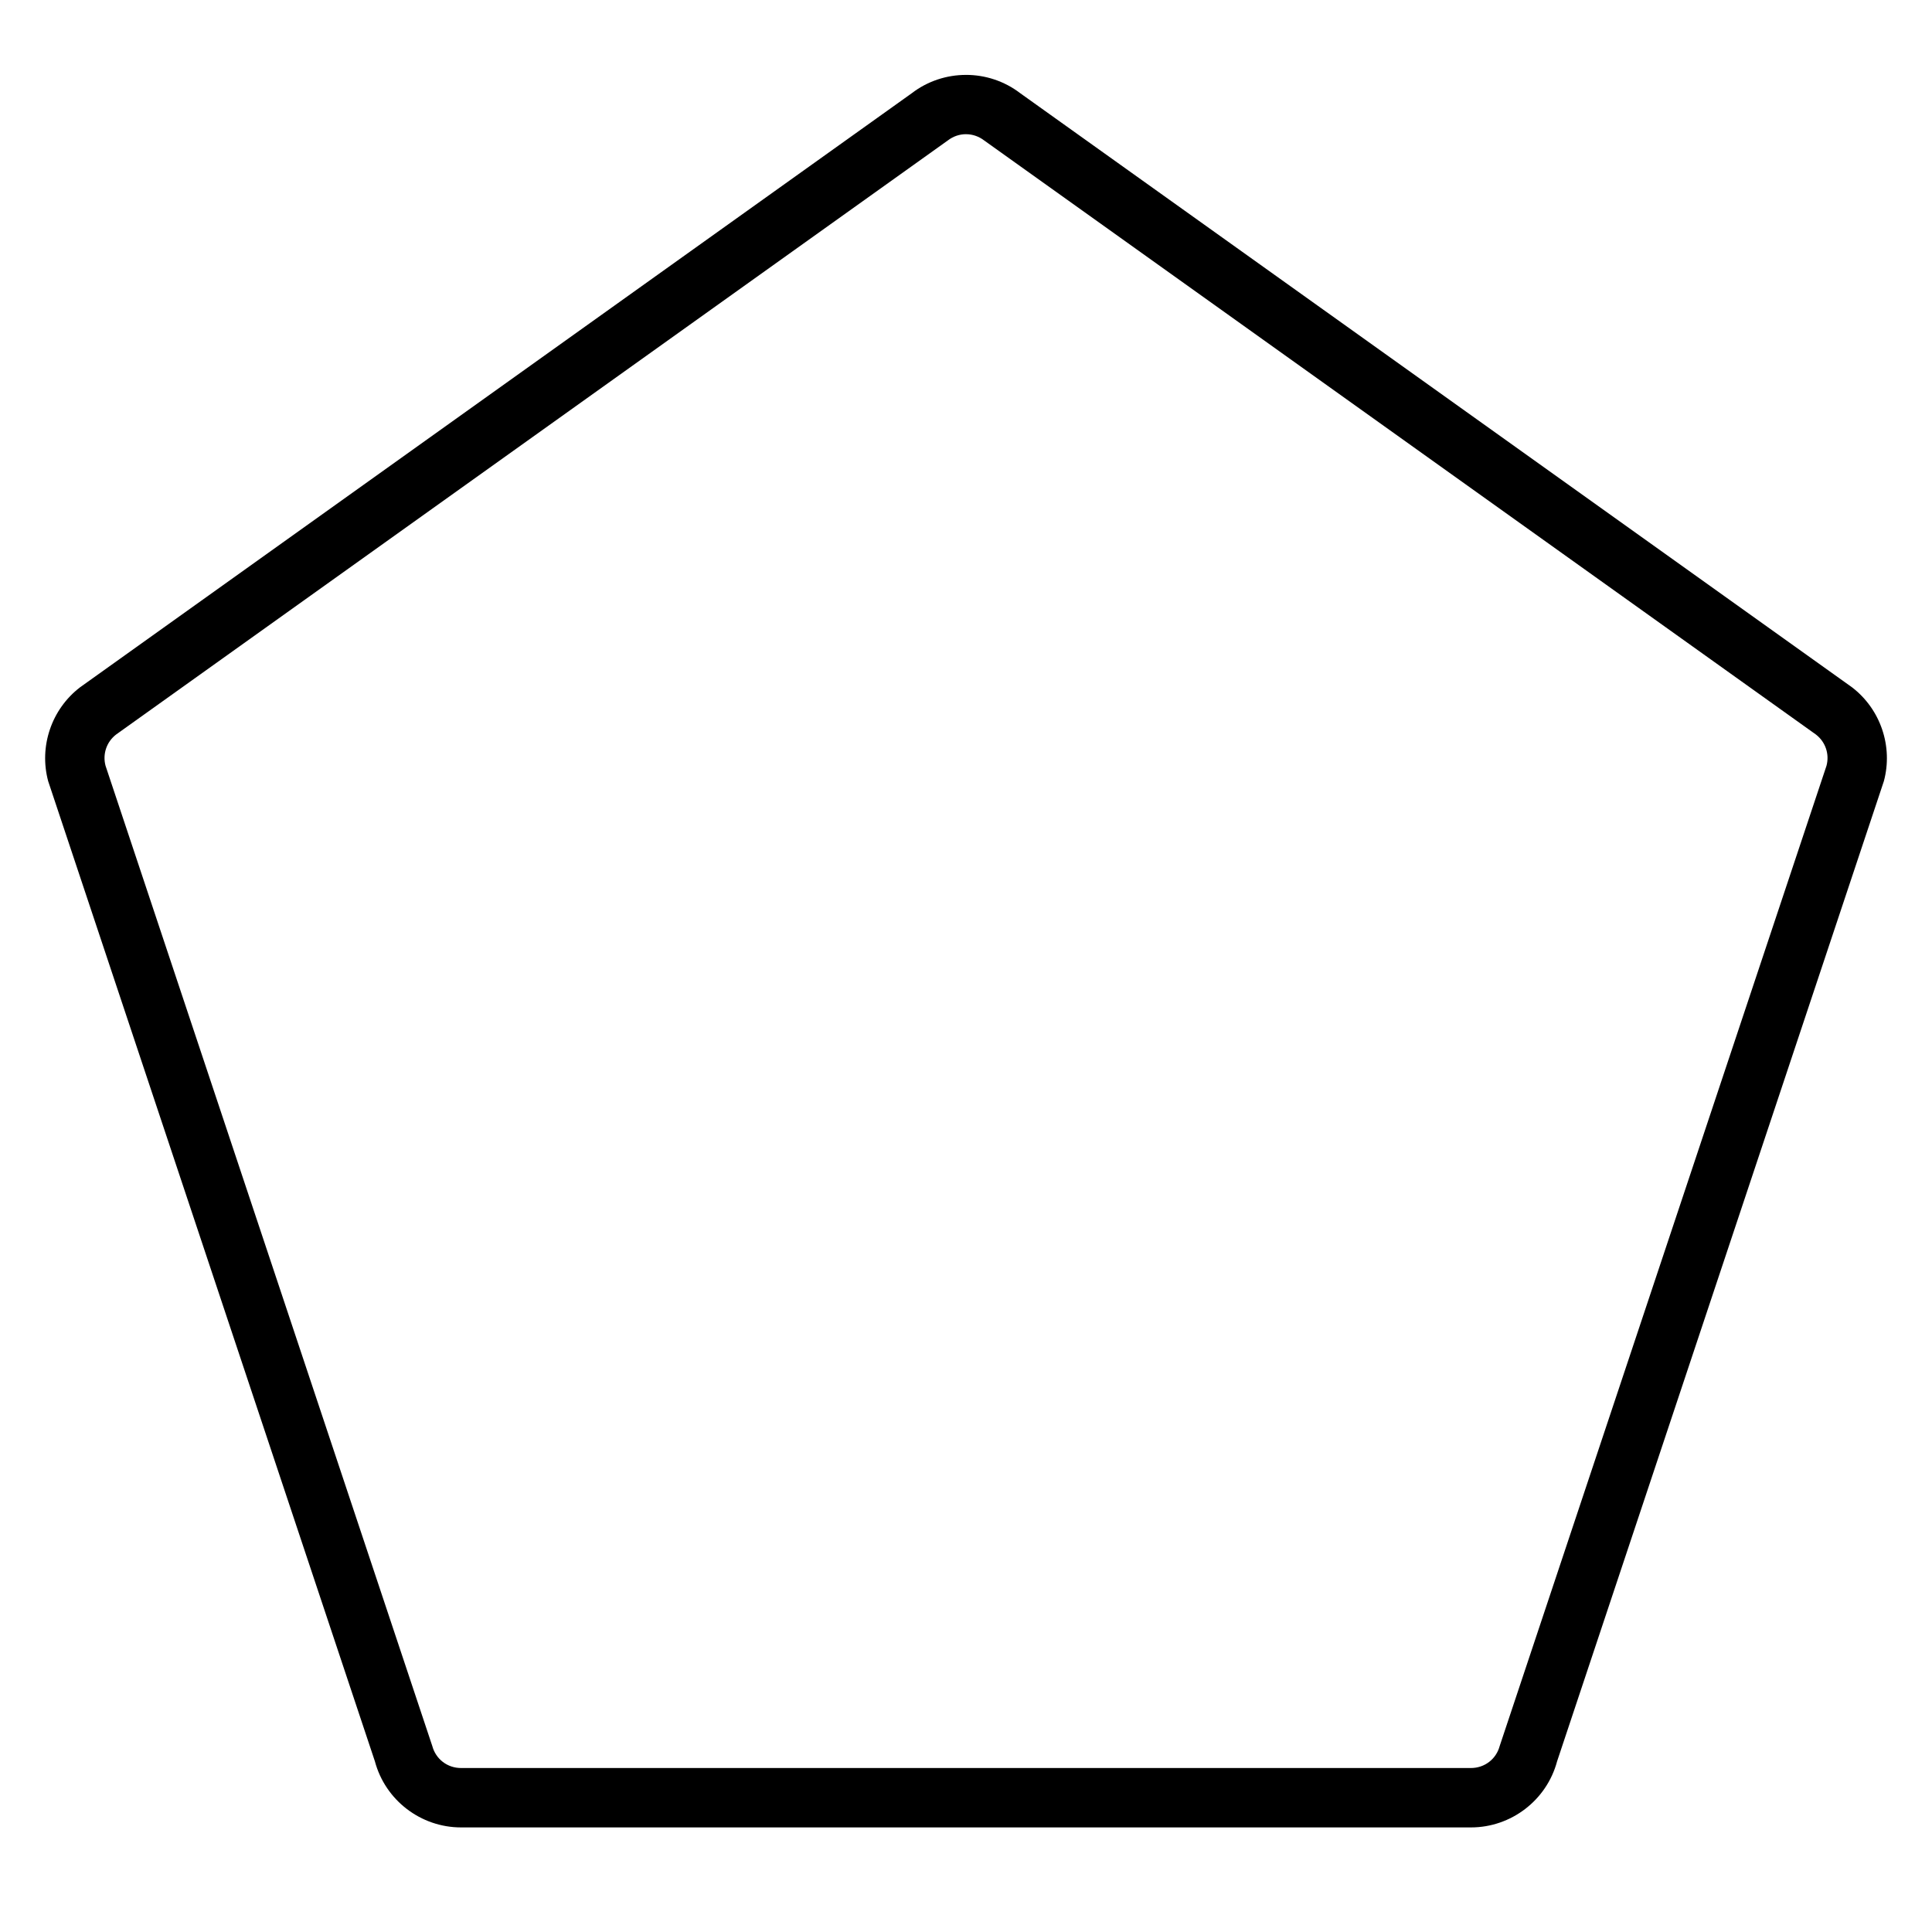
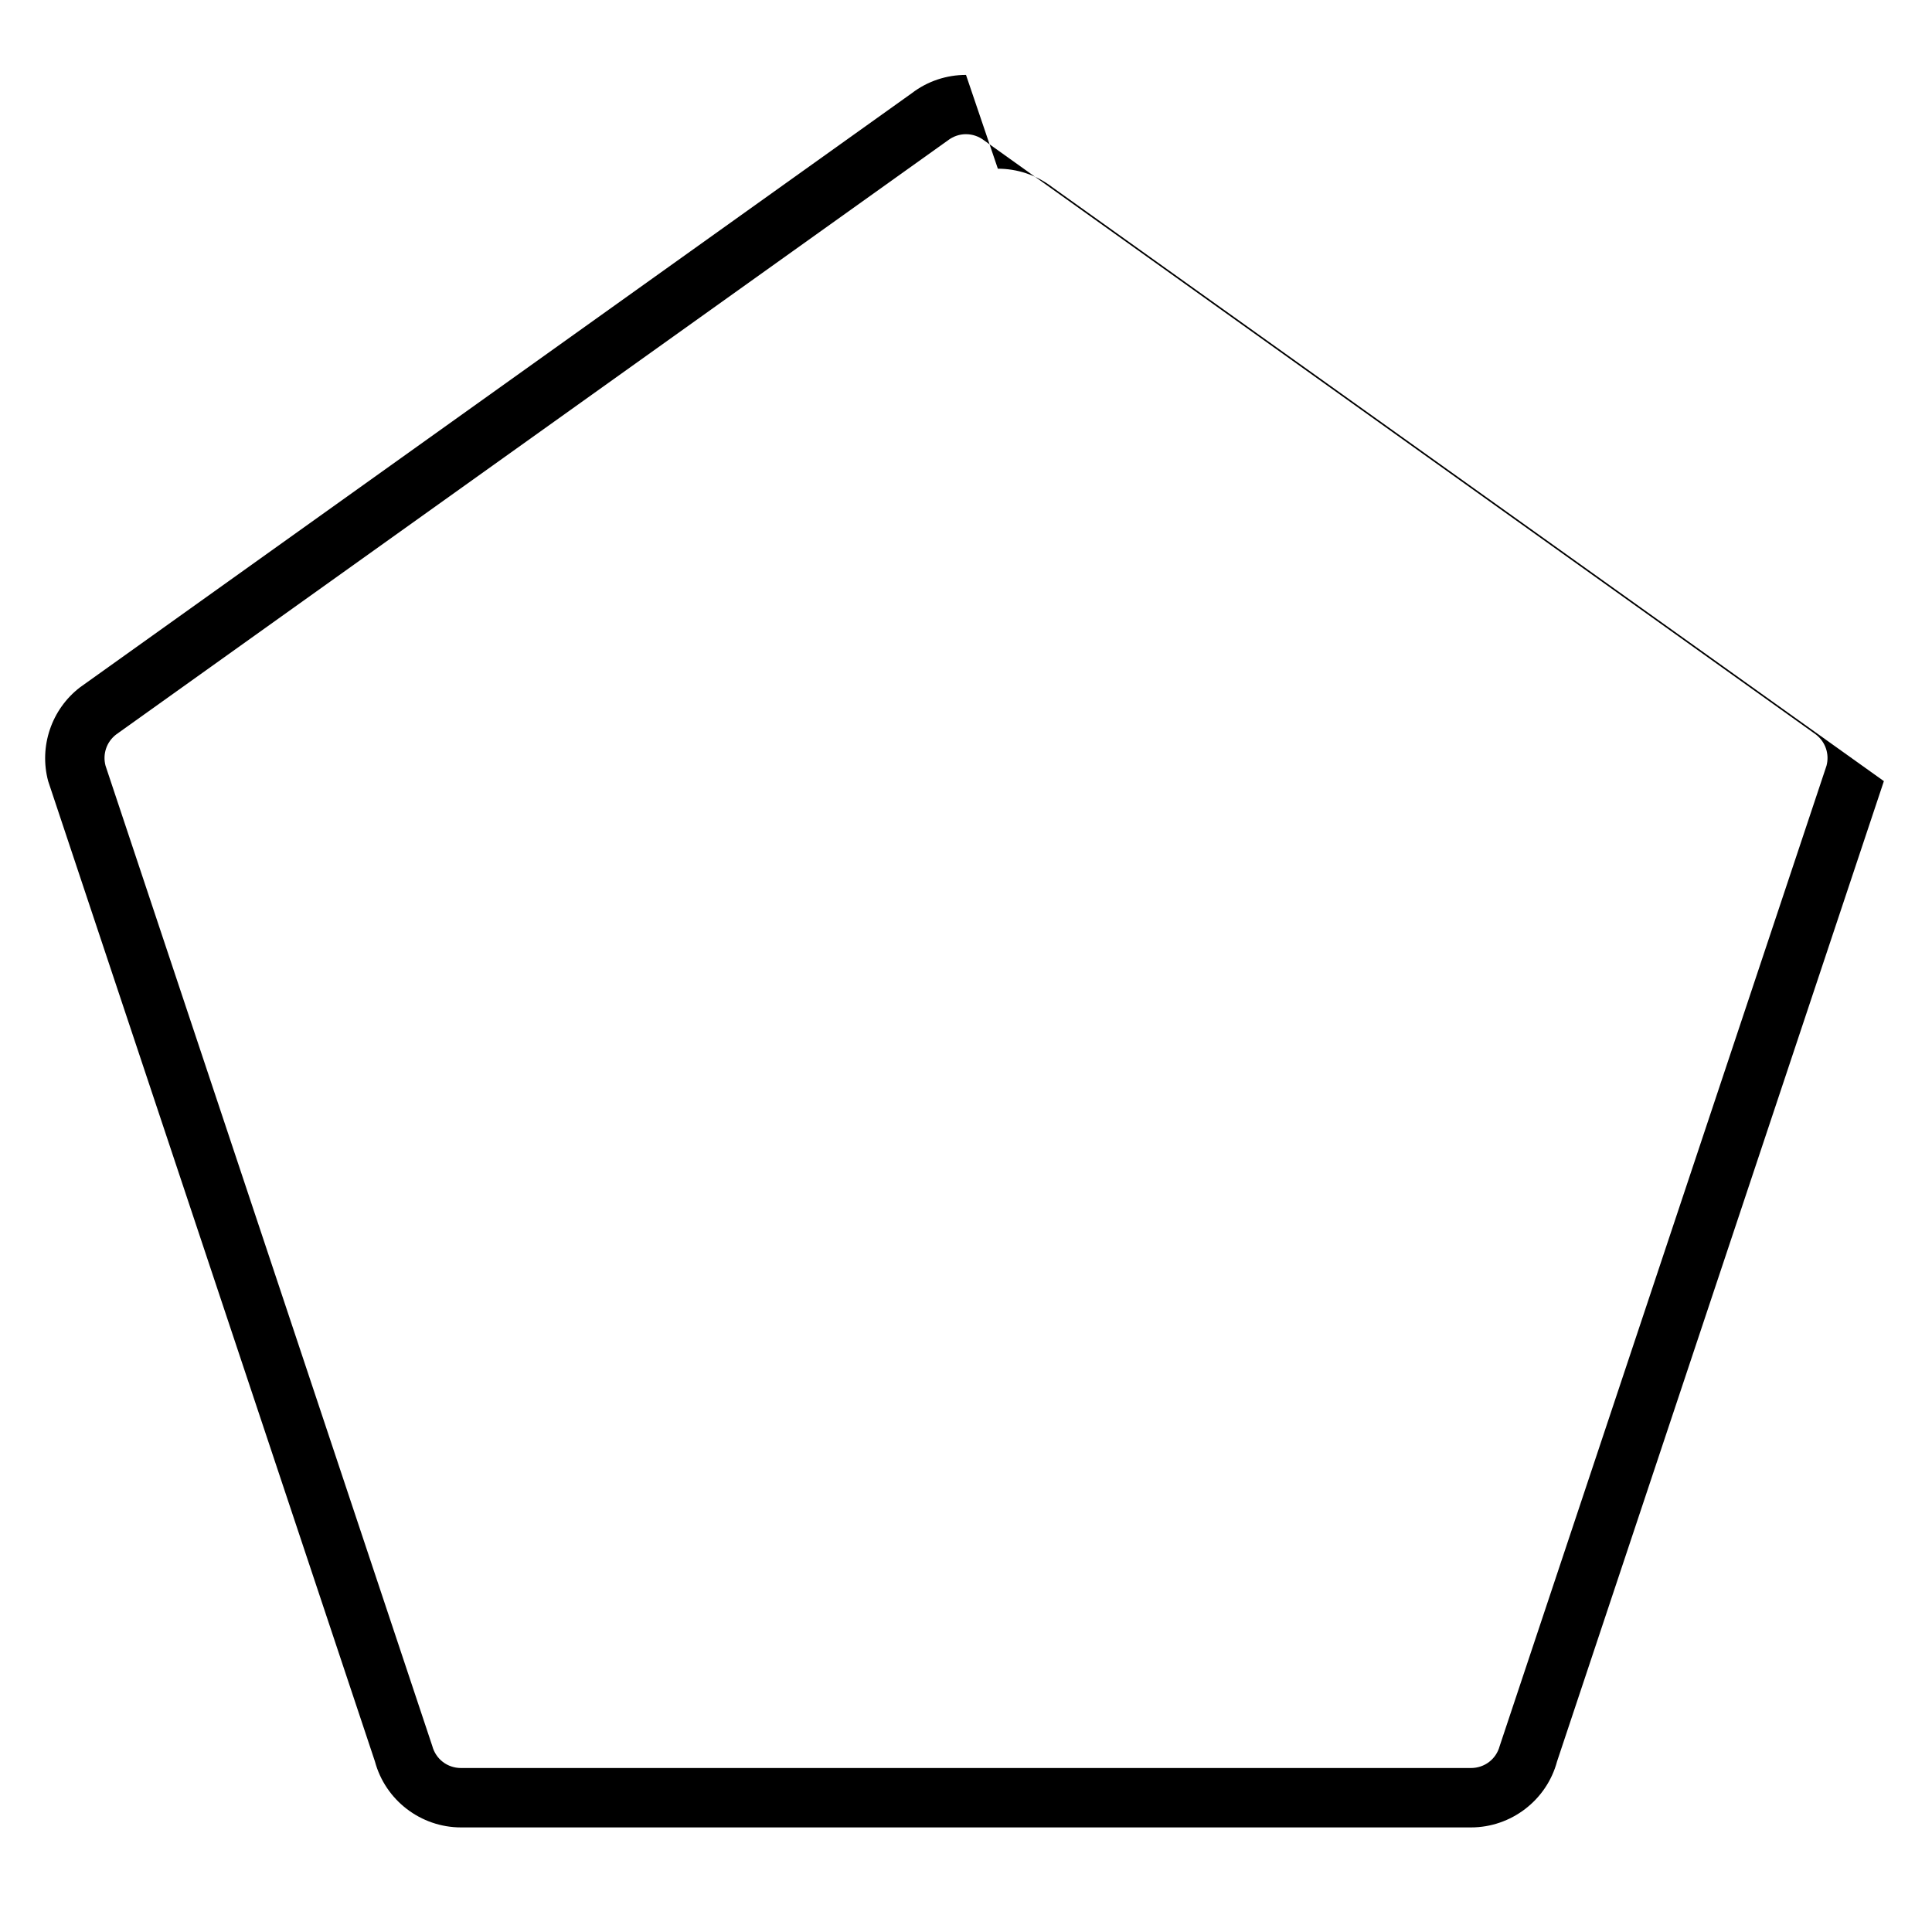
<svg xmlns="http://www.w3.org/2000/svg" fill="#000000" width="800px" height="800px" version="1.1" viewBox="144 144 512 512">
-   <path d="m400 163.85c-5.074 0-10.152 1.617-14.375 4.859l-220.42 157.44c-7.559 5.801-10.906 15.656-8.441 24.863l86.594 259.78c2.754 10.285 12.164 17.492 22.816 17.492h267.65c10.652 0 20.059-7.207 22.816-17.496l86.609-259.78c2.465-9.203-0.879-19.059-8.441-24.863l-220.43-157.44c-4.227-3.242-9.301-4.859-14.375-4.859zm0 15.715c1.684 0 3.367 0.551 4.797 1.645l220.43 157.44c2.543 1.953 3.644 5.191 2.812 8.289l-86.609 259.78c-0.93 3.473-4.008 5.824-7.609 5.824h-267.65c-3.602 0-6.68-2.348-7.609-5.828l-86.594-259.78c-0.828-3.098 0.27-6.336 2.812-8.289l220.42-157.44c1.43-1.098 3.113-1.645 4.797-1.645z" fill-rule="evenodd" />
+   <path d="m400 163.85c-5.074 0-10.152 1.617-14.375 4.859l-220.42 157.44c-7.559 5.801-10.906 15.656-8.441 24.863l86.594 259.78c2.754 10.285 12.164 17.492 22.816 17.492h267.65c10.652 0 20.059-7.207 22.816-17.496l86.609-259.78l-220.43-157.44c-4.227-3.242-9.301-4.859-14.375-4.859zm0 15.715c1.684 0 3.367 0.551 4.797 1.645l220.43 157.44c2.543 1.953 3.644 5.191 2.812 8.289l-86.609 259.78c-0.93 3.473-4.008 5.824-7.609 5.824h-267.65c-3.602 0-6.68-2.348-7.609-5.828l-86.594-259.78c-0.828-3.098 0.27-6.336 2.812-8.289l220.42-157.44c1.43-1.098 3.113-1.645 4.797-1.645z" fill-rule="evenodd" />
</svg>